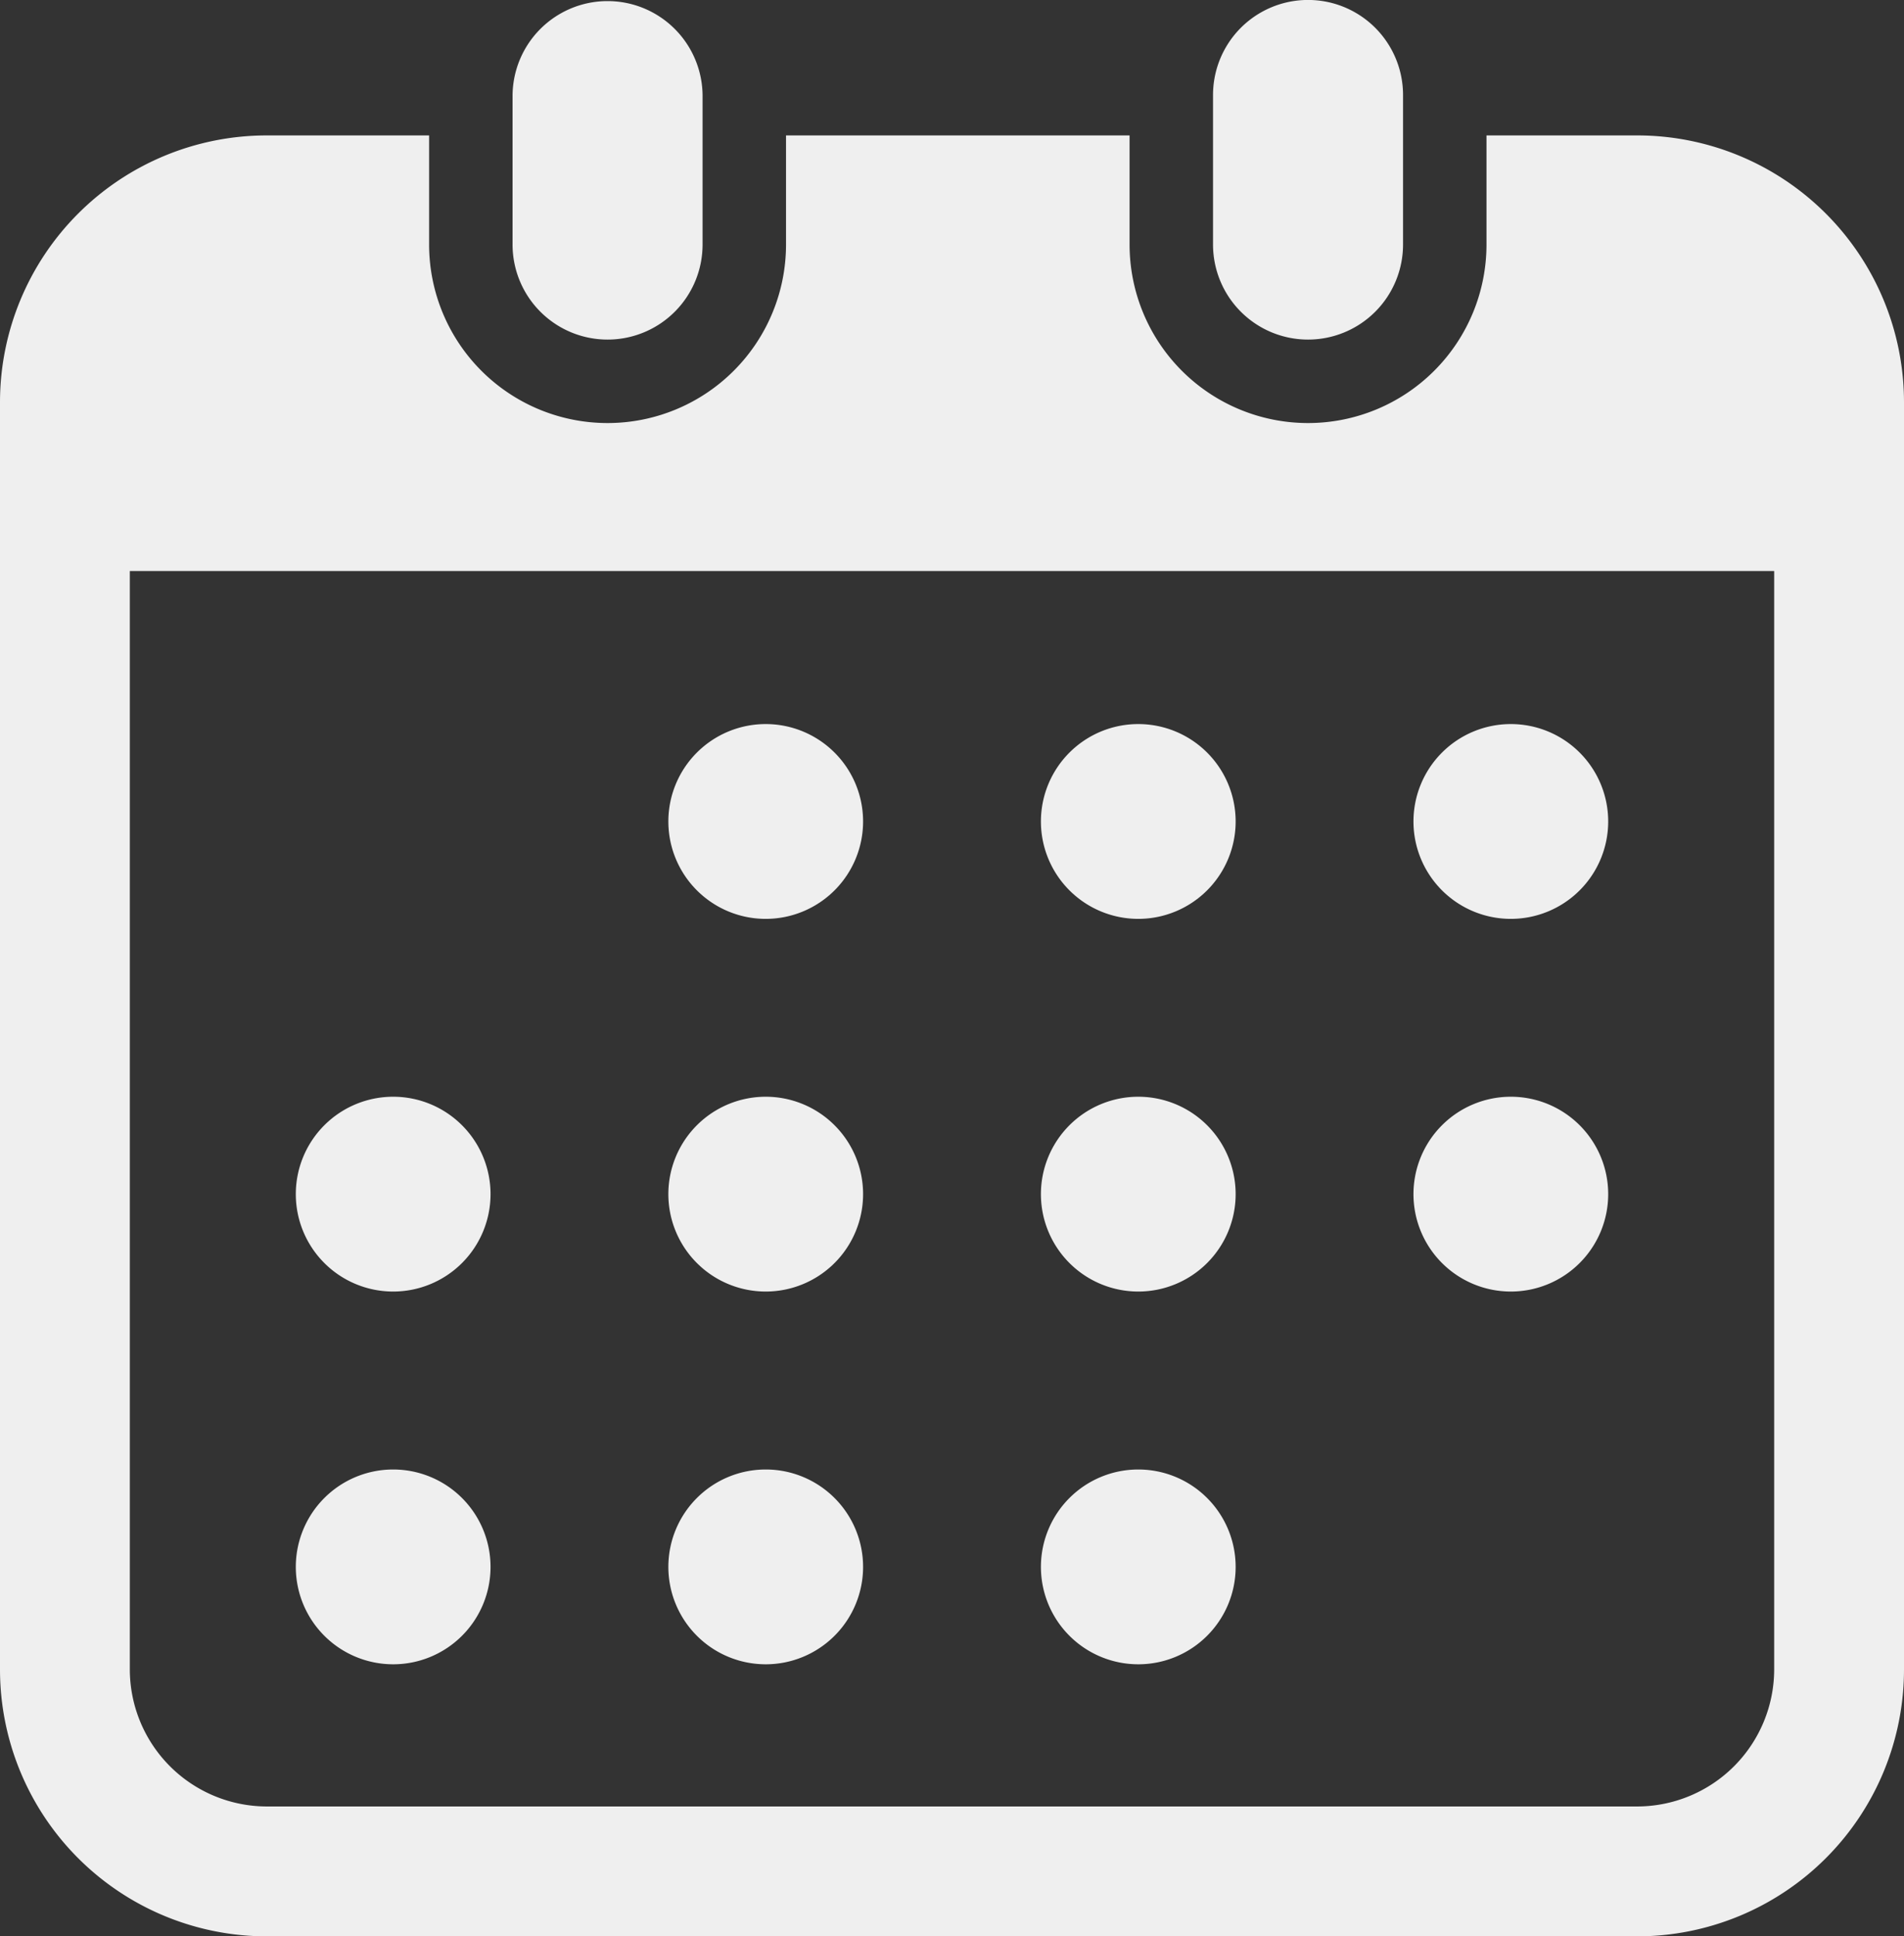
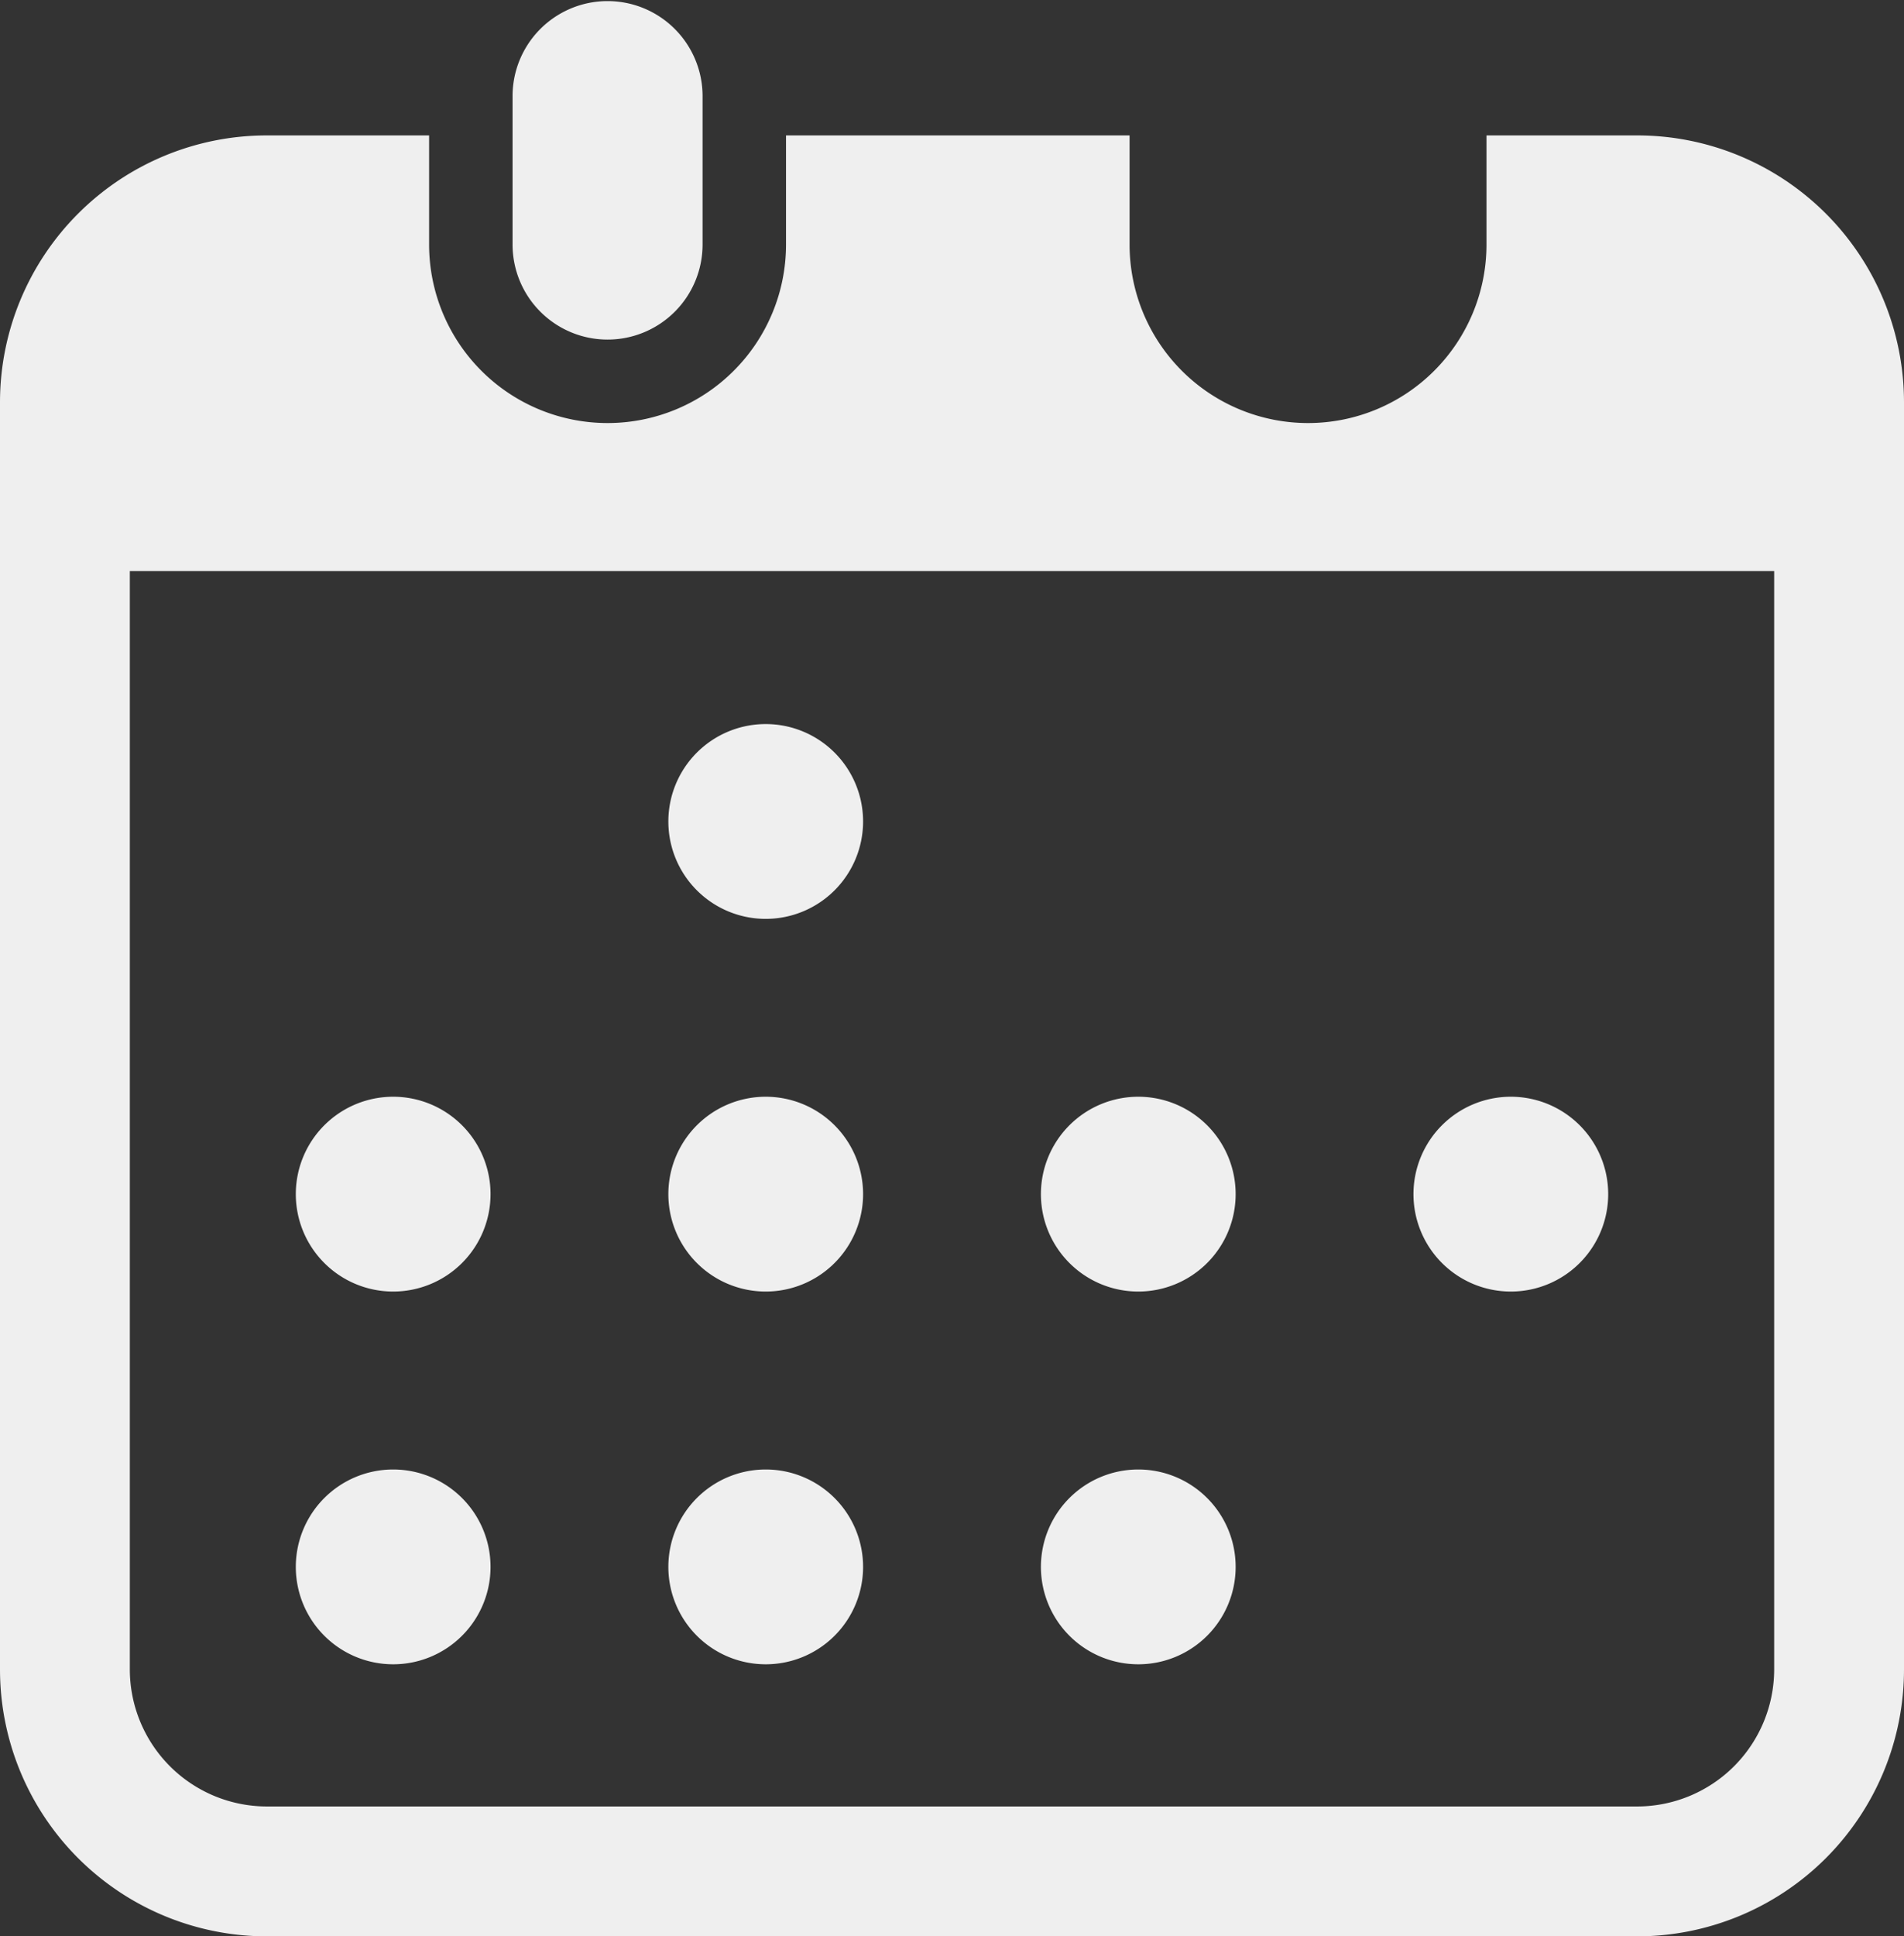
<svg xmlns="http://www.w3.org/2000/svg" id="カレンダーの無料アイコン7" width="136.733" height="139" viewBox="0 0 136.733 139">
  <rect x="0" y="0" width="136.733" height="139" fill="#333333" stroke="none" />
  <path id="パス_1480" data-name="パス 1480" d="M146.582,24.377a6.821,6.821,0,0,0,6.821-6.823V6.819a6.823,6.823,0,0,0-13.645,0V17.553A6.823,6.823,0,0,0,146.582,24.377Z" transform="translate(-102.949 0)" fill="#efefef" />
-   <path id="パス_1481" data-name="パス 1481" d="M331.873,24.377a6.822,6.822,0,0,0,6.821-6.823V6.819a6.822,6.822,0,0,0-13.645,0V17.553A6.823,6.823,0,0,0,331.873,24.377Z" transform="translate(-237.937 0)" fill="#efefef" />
  <path id="パス_1482" data-name="パス 1482" d="M121.748,35.807H110.925v7.832a12.815,12.815,0,1,1-25.631,0V35.807H60.622v7.832a12.815,12.815,0,1,1-25.631,0V35.807H23.335a19.16,19.16,0,0,0-19.16,19.16v90.959a19.16,19.16,0,0,0,19.16,19.16h98.413a19.161,19.161,0,0,0,19.16-19.16V54.967A19.161,19.161,0,0,0,121.748,35.807Zm9.837,110.119a9.849,9.849,0,0,1-9.837,9.837H23.335a9.849,9.849,0,0,1-9.837-9.837V67.076H131.585Z" transform="translate(-4.175 -26.086)" fill="#efefef" />
  <path id="パス_1483" data-name="パス 1483" d="M187.961,402.541a6.992,6.992,0,1,0-6.992-6.992A6.993,6.993,0,0,0,187.961,402.541Z" transform="translate(-132.972 -283.07)" fill="#efefef" />
  <path id="パス_1484" data-name="パス 1484" d="M187.961,303.98a6.992,6.992,0,1,0-6.992-6.992A6.992,6.992,0,0,0,187.961,303.98Z" transform="translate(-132.972 -211.267)" fill="#efefef" />
  <path id="パス_1485" data-name="パス 1485" d="M89.413,402.541a6.992,6.992,0,1,0-6.992-6.992A6.993,6.993,0,0,0,89.413,402.541Z" transform="translate(-61.178 -283.07)" fill="#efefef" />
  <path id="パス_1486" data-name="パス 1486" d="M89.413,303.98a6.992,6.992,0,1,0-6.992-6.992A6.992,6.992,0,0,0,89.413,303.98Z" transform="translate(-61.178 -211.267)" fill="#efefef" />
-   <path id="パス_1487" data-name="パス 1487" d="M385.06,205.437a6.992,6.992,0,1,0-6.992-6.992A6.992,6.992,0,0,0,385.06,205.437Z" transform="translate(-276.562 -139.476)" fill="#efefef" />
-   <path id="パス_1488" data-name="パス 1488" d="M286.513,205.437a6.992,6.992,0,1,0-6.992-6.992A6.992,6.992,0,0,0,286.513,205.437Z" transform="translate(-204.769 -139.476)" fill="#efefef" />
  <path id="パス_1489" data-name="パス 1489" d="M286.513,303.98a6.992,6.992,0,1,0-6.992-6.992A6.992,6.992,0,0,0,286.513,303.98Z" transform="translate(-204.769 -211.267)" fill="#efefef" />
  <path id="パス_1490" data-name="パス 1490" d="M385.06,303.98a6.992,6.992,0,1,0-6.992-6.992A6.992,6.992,0,0,0,385.06,303.98Z" transform="translate(-276.562 -211.267)" fill="#efefef" />
  <path id="パス_1491" data-name="パス 1491" d="M286.513,402.541a6.992,6.992,0,1,0-6.992-6.992A6.993,6.993,0,0,0,286.513,402.541Z" transform="translate(-204.769 -283.07)" fill="#efefef" />
  <path id="パス_1492" data-name="パス 1492" d="M187.961,205.437a6.992,6.992,0,1,0-6.992-6.992A6.992,6.992,0,0,0,187.961,205.437Z" transform="translate(-132.972 -139.476)" fill="#efefef" />
</svg>